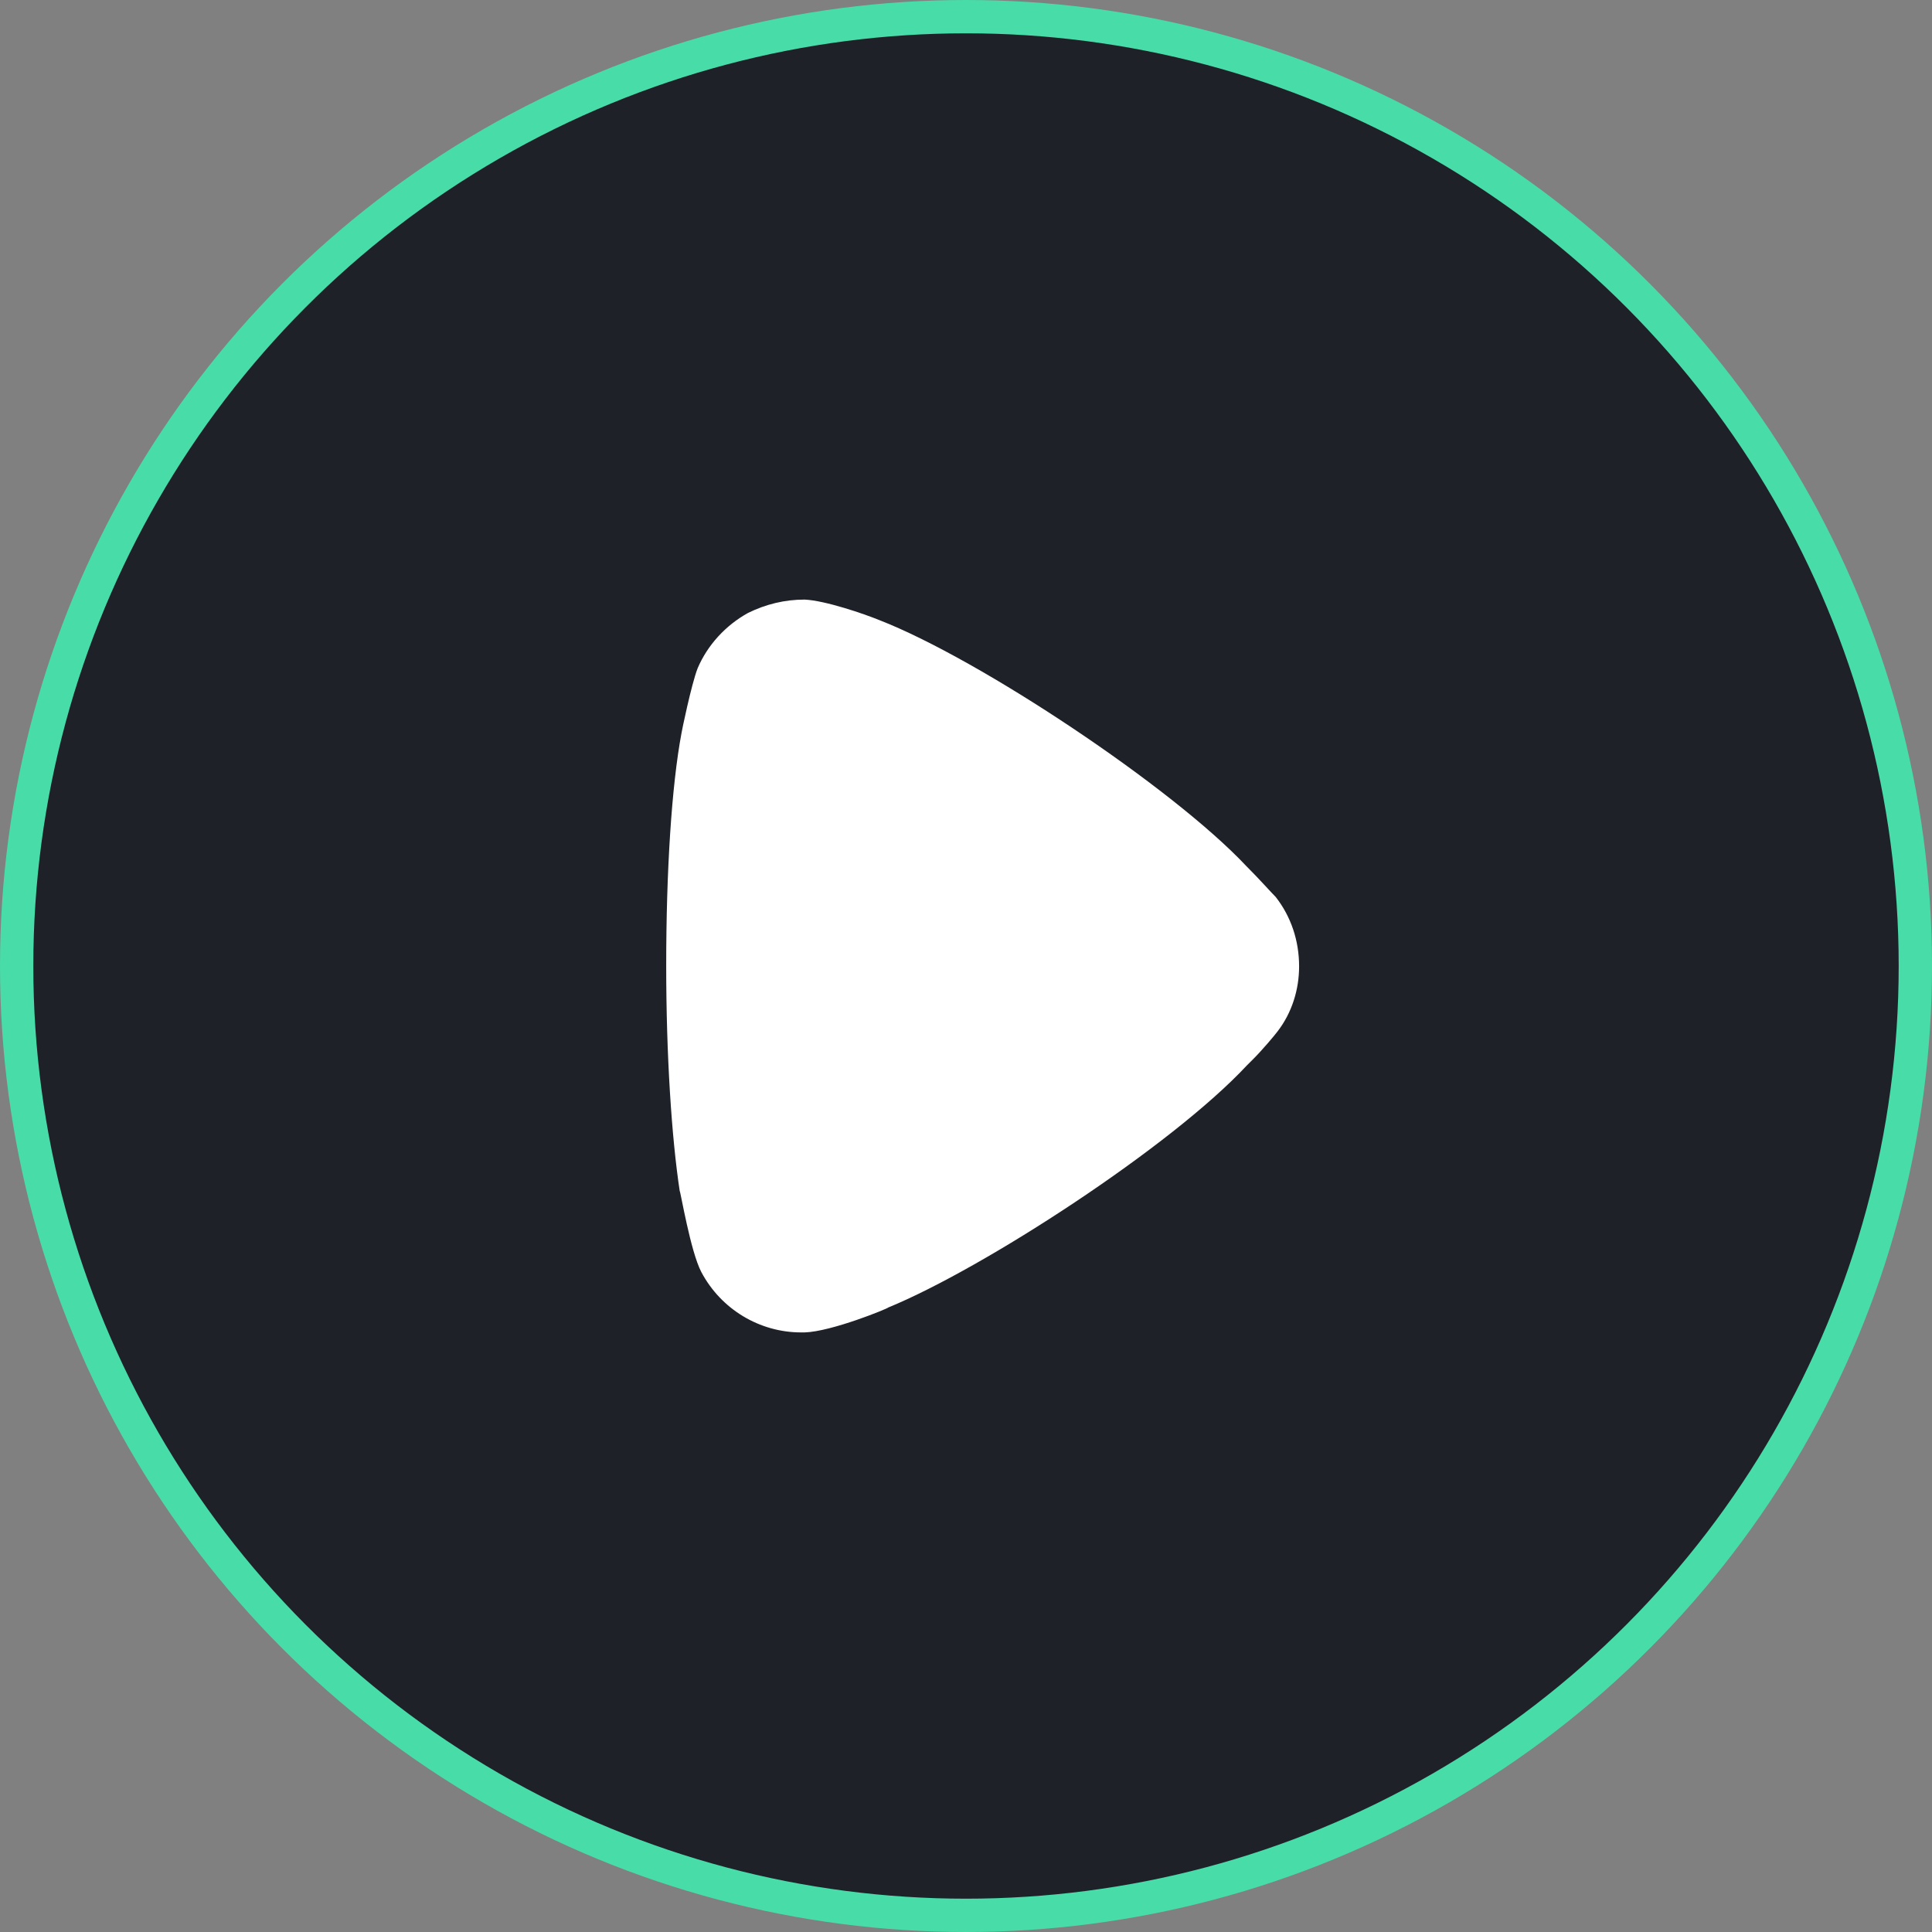
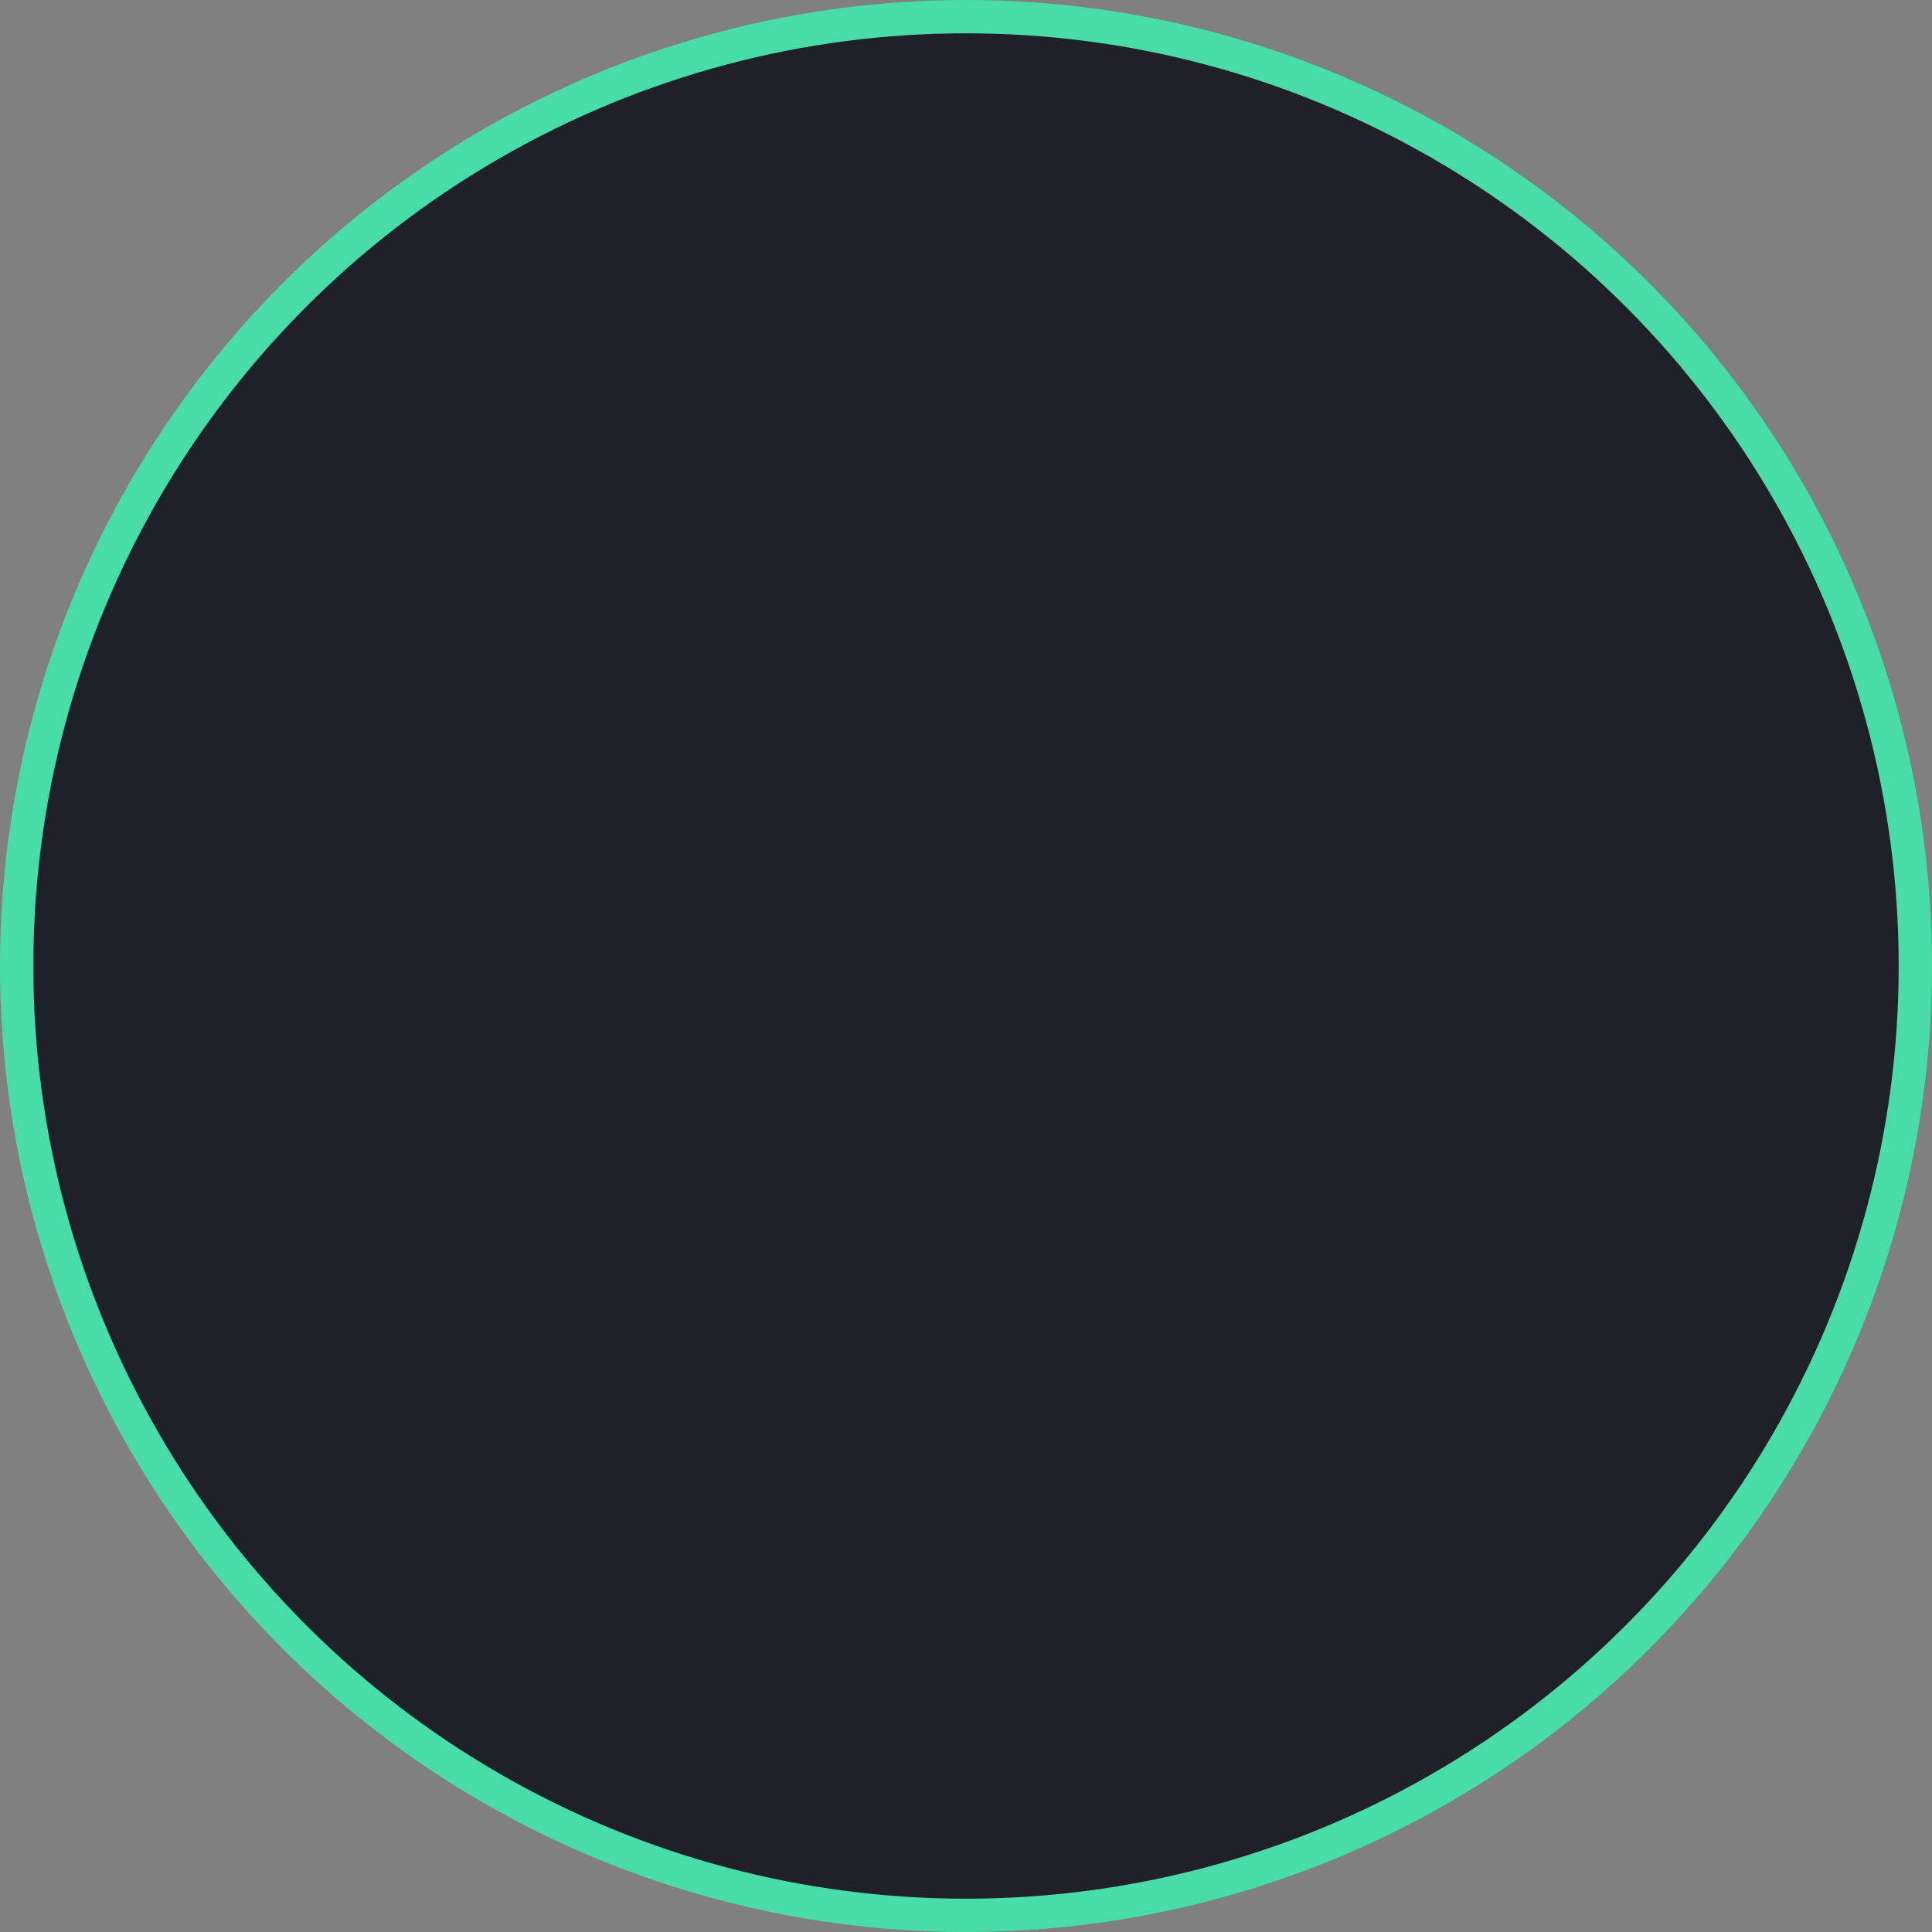
<svg xmlns="http://www.w3.org/2000/svg" width="58" height="58" viewBox="0 0 58 58" fill="none">
  <rect x="0" y="0" width="58" height="58" fill="#808080" stroke="none" />
  <circle cx="29" cy="29" r="28.5" fill="#1F2128" stroke="#48DCA8" />
-   <path d="M39 29.013C39 29.708 38.784 30.406 38.352 30.965C38.271 31.074 37.894 31.526 37.597 31.82L37.435 31.981C35.168 34.416 29.527 38.078 26.666 39.252C26.666 39.278 24.966 39.976 24.156 40H24.048C22.807 40 21.646 39.308 21.053 38.185C20.729 37.567 20.432 35.776 20.405 35.752C20.162 34.146 20 31.686 20 28.987C20 26.156 20.162 23.587 20.459 22.01C20.459 21.983 20.756 20.54 20.945 20.058C21.241 19.366 21.781 18.775 22.456 18.401C22.996 18.136 23.562 18 24.156 18C24.777 18.029 25.938 18.428 26.396 18.615C29.419 19.791 35.195 23.64 37.408 25.993C37.785 26.367 38.19 26.824 38.298 26.928C38.757 27.516 39 28.238 39 29.013Z" fill="white" />
</svg>